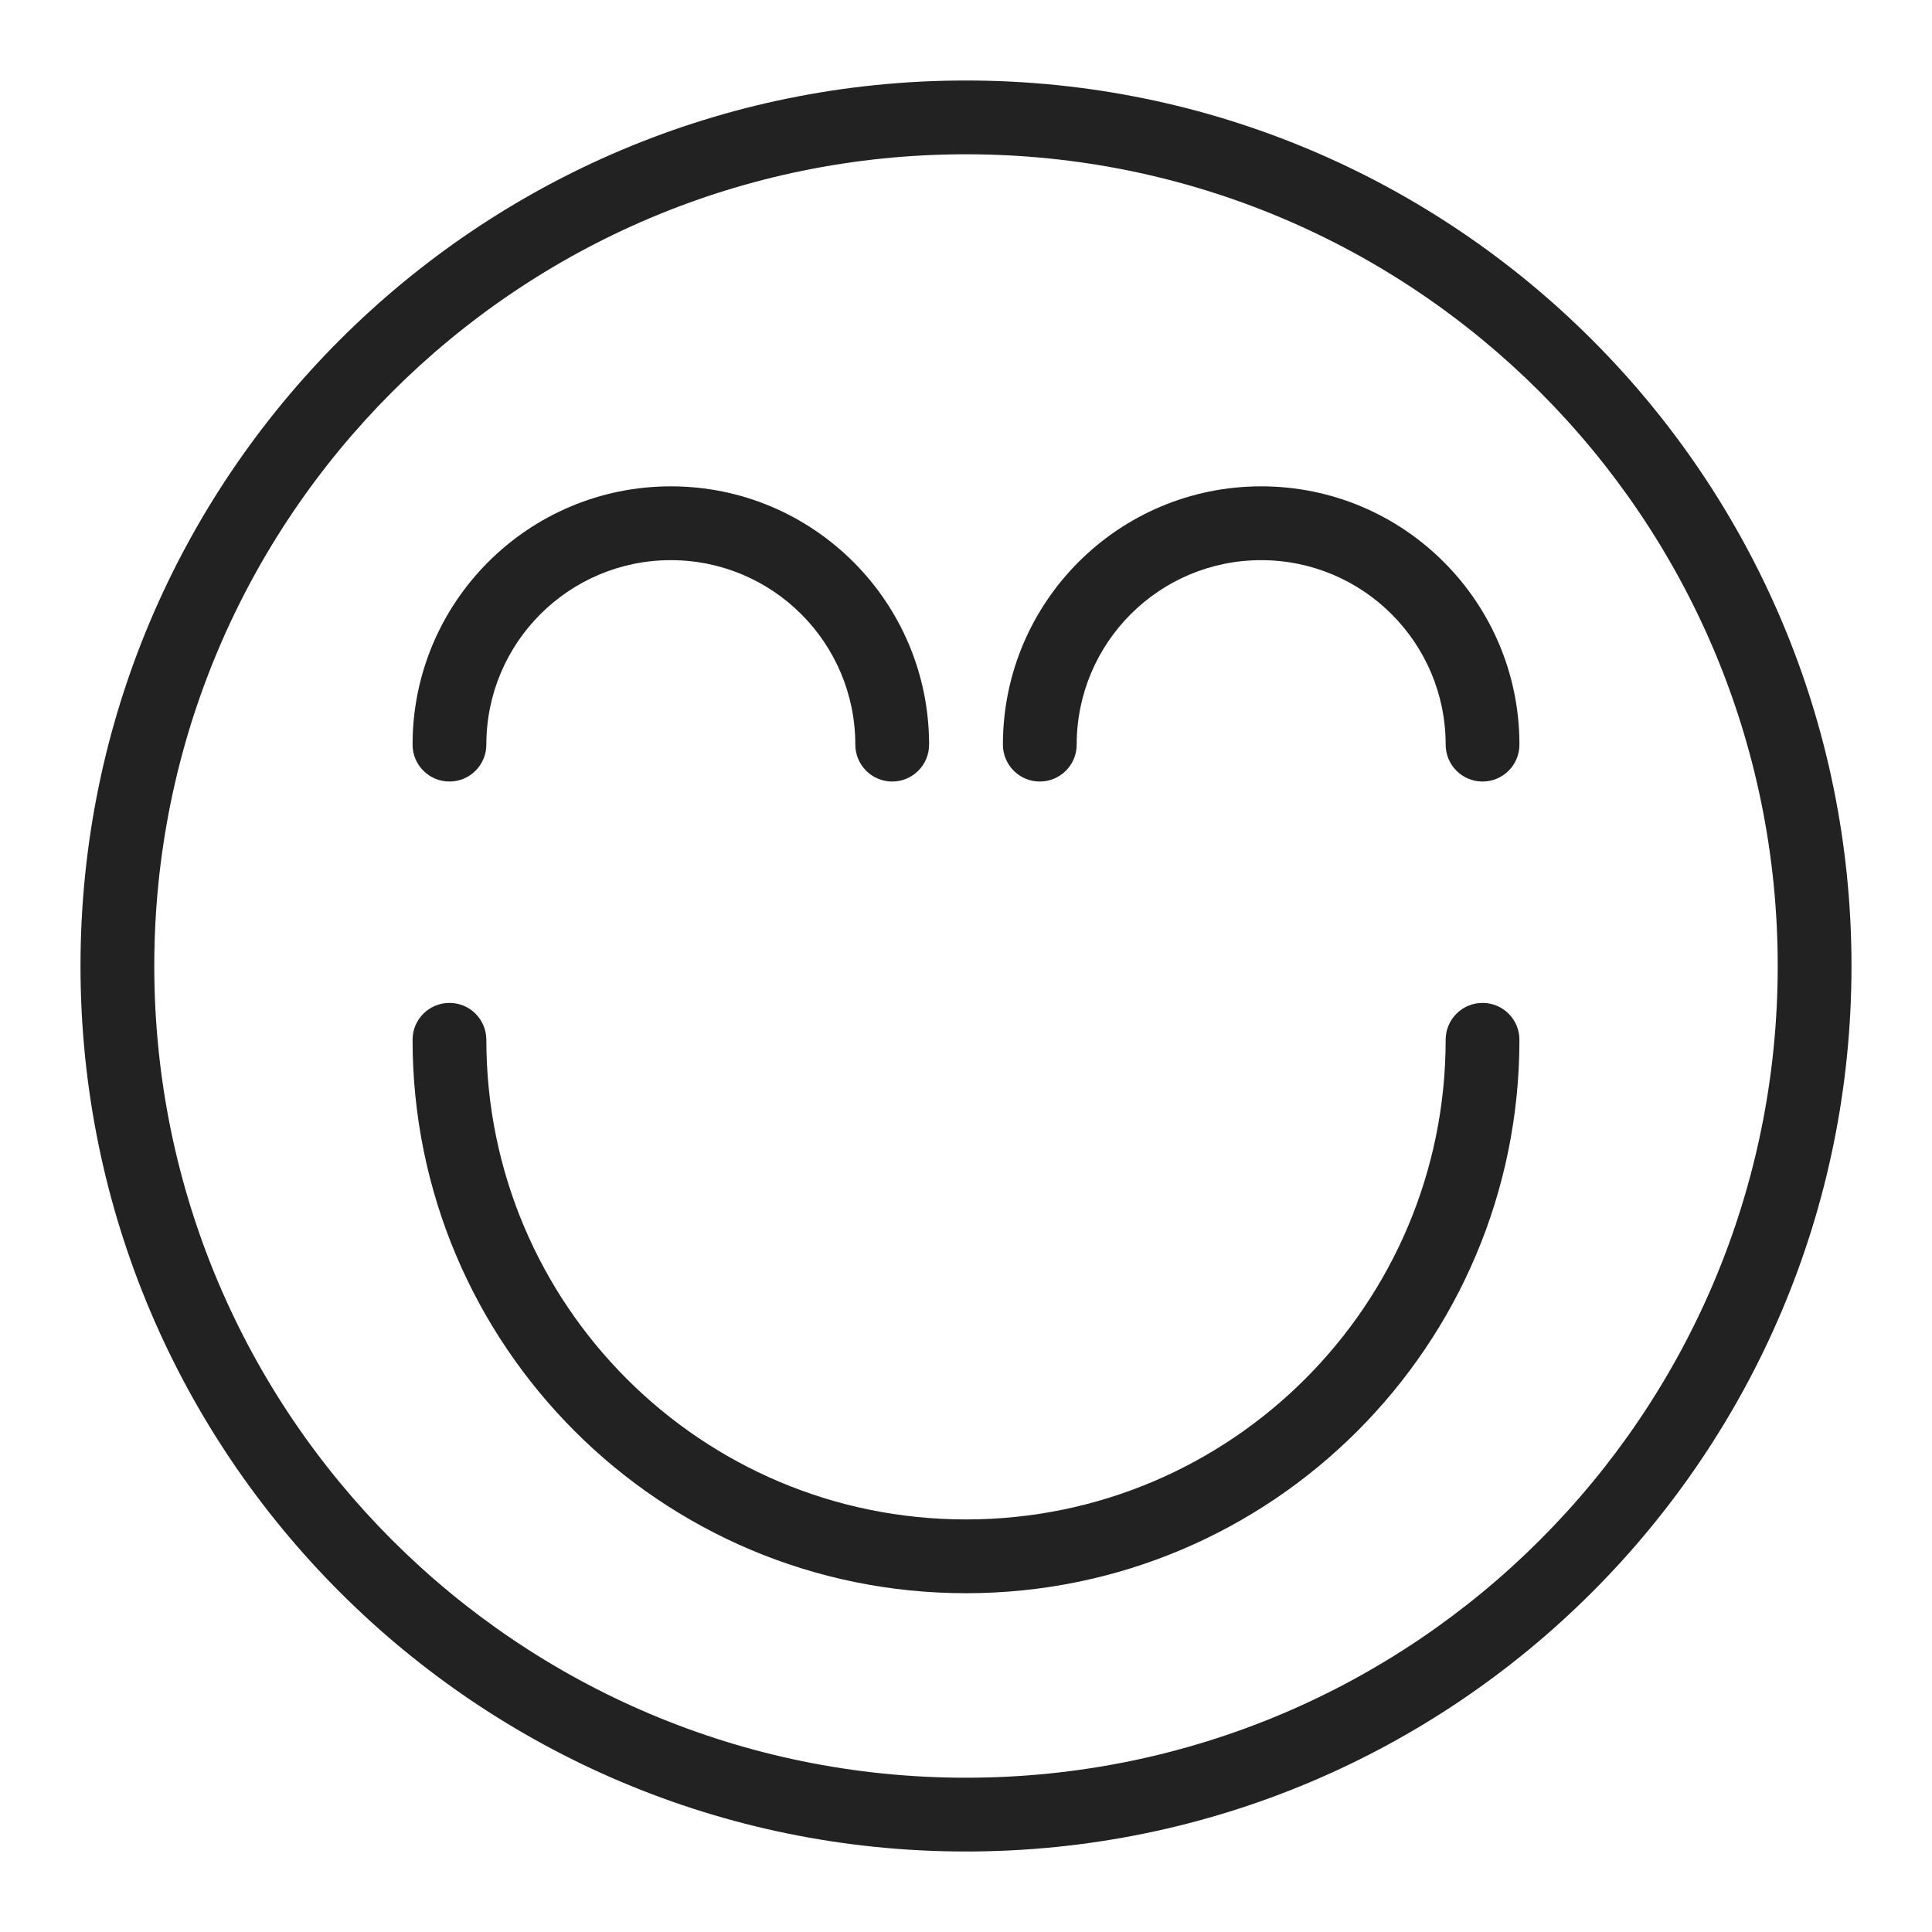
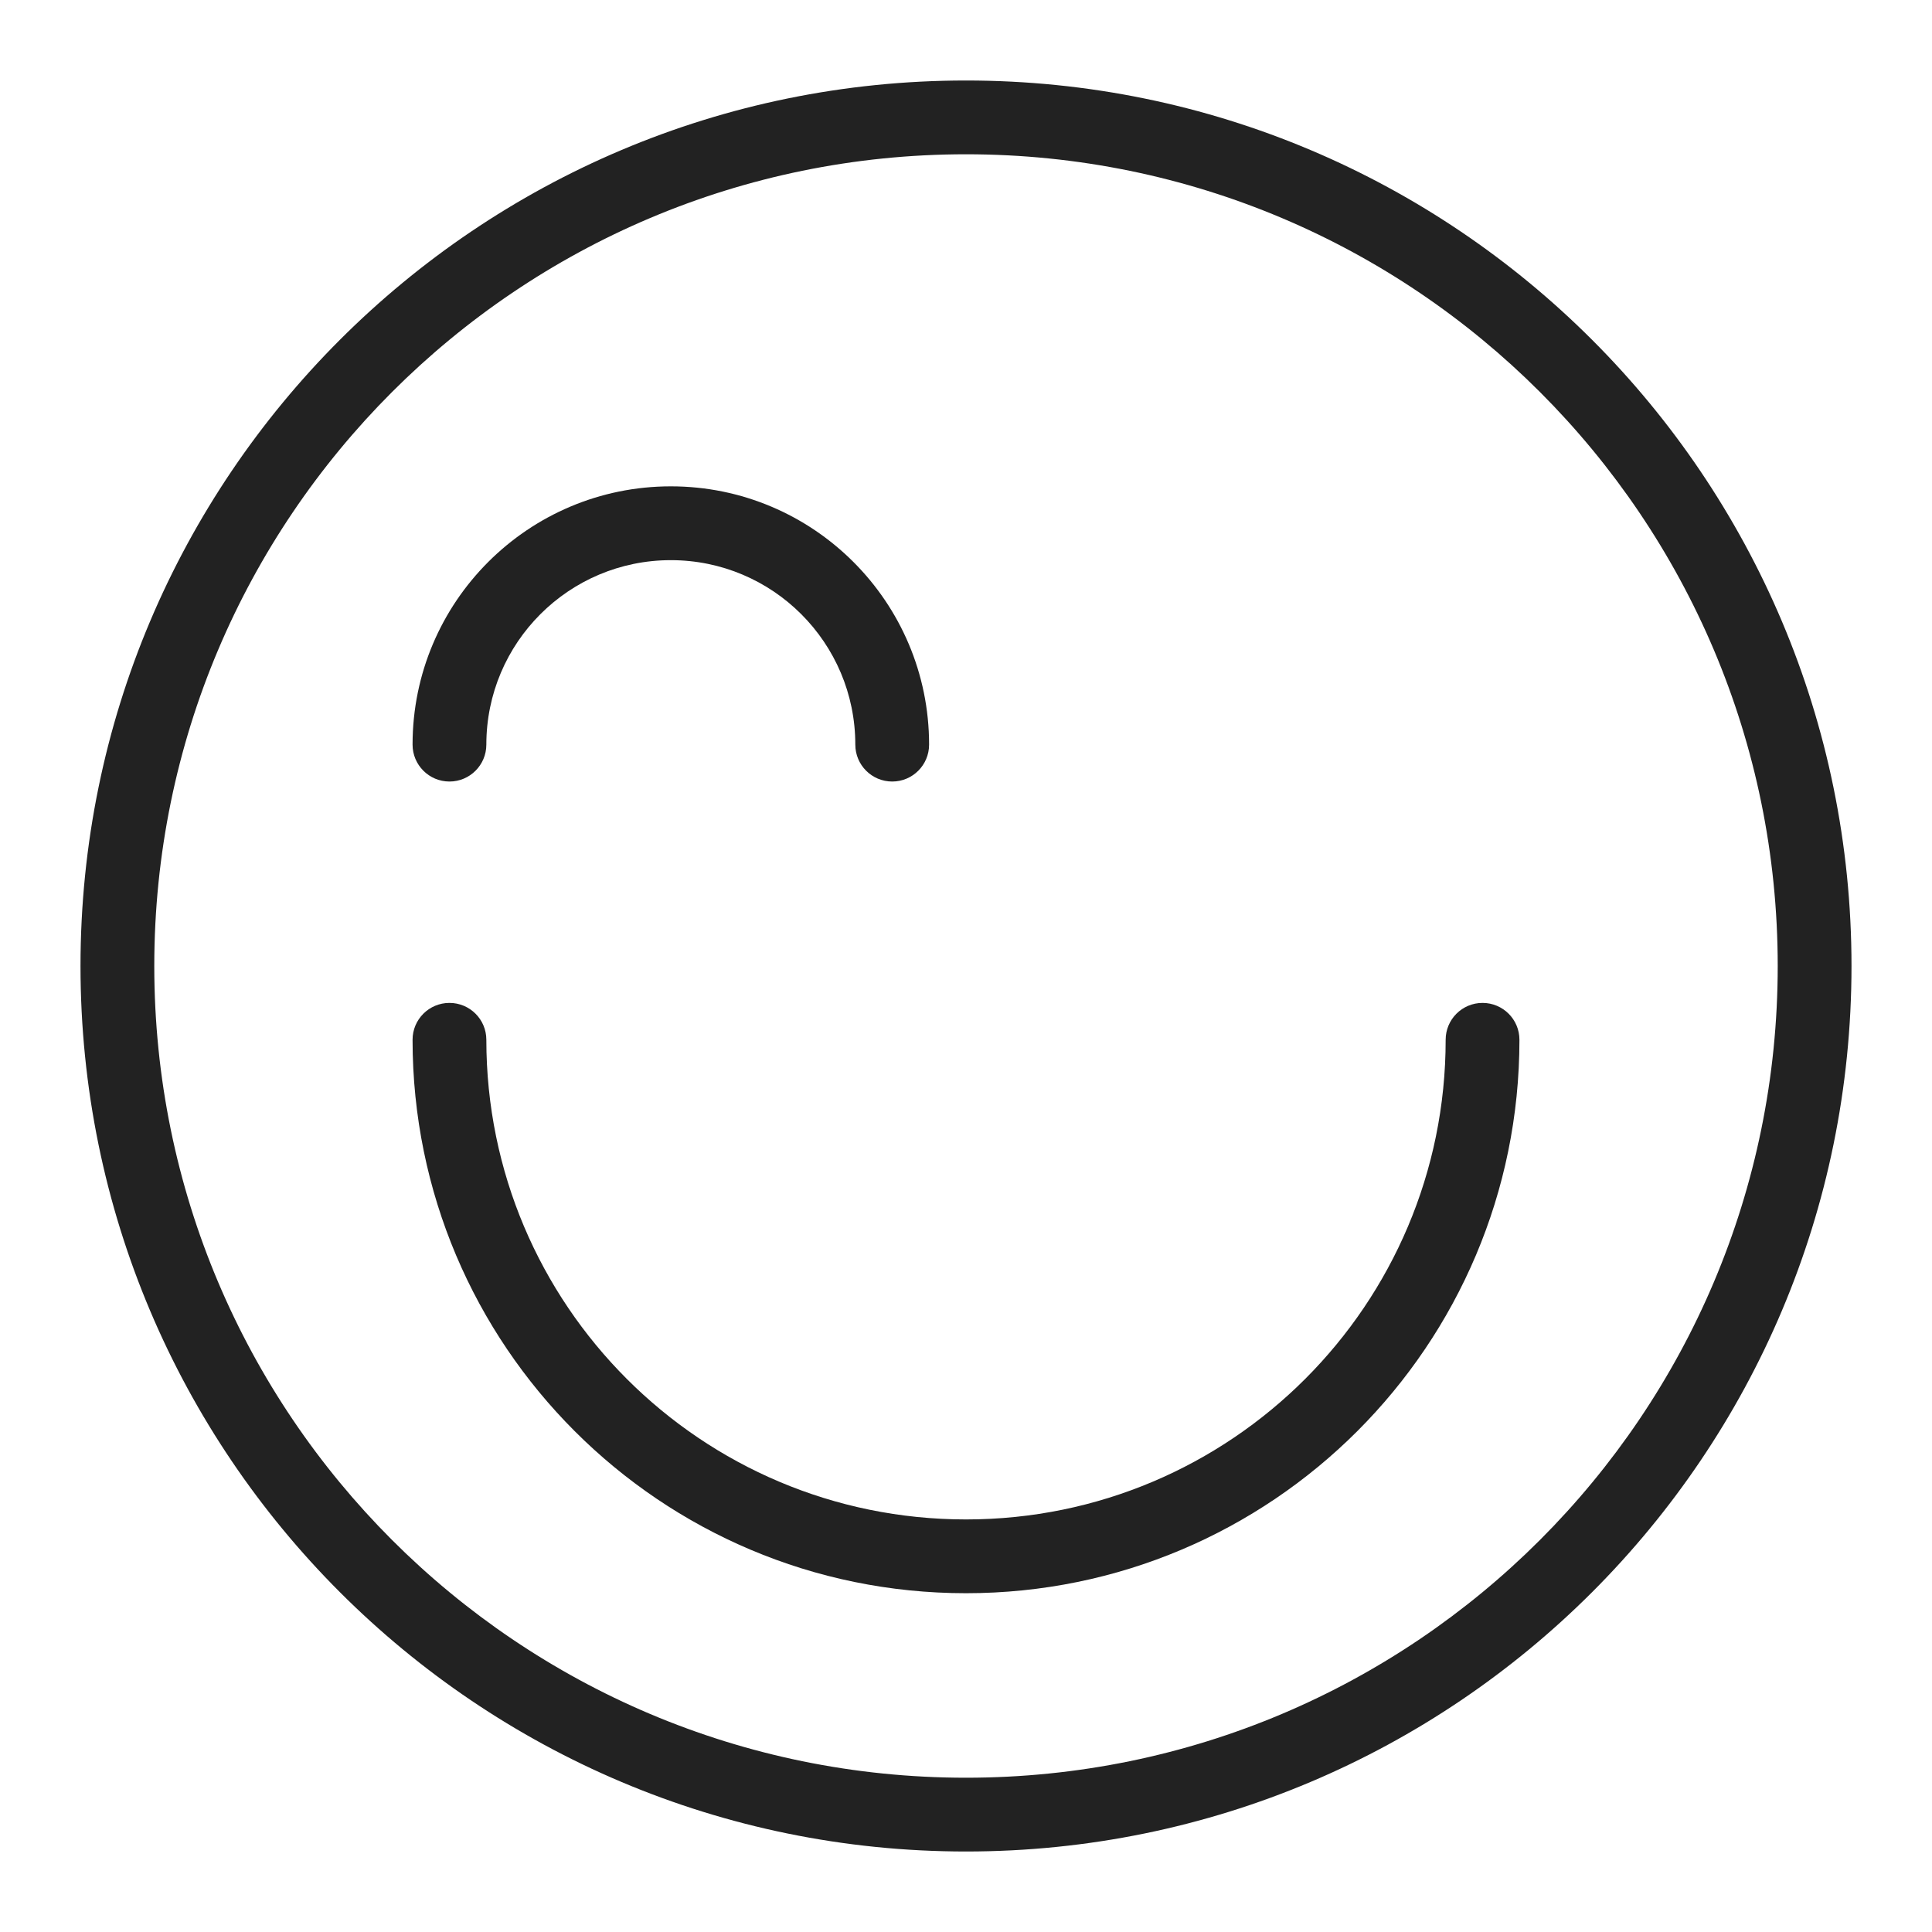
<svg xmlns="http://www.w3.org/2000/svg" width="48" height="48" viewBox="0 0 48 48" fill="none">
  <path fill-rule="evenodd" clip-rule="evenodd" d="M24 44.167C35.138 44.167 44.167 35.138 44.167 24C44.167 12.862 35.138 3.833 24 3.833C12.862 3.833 3.833 12.862 3.833 24C3.833 35.138 12.862 44.167 24 44.167ZM24 46C36.15 46 46 36.15 46 24C46 11.85 36.15 2 24 2C11.85 2 2 11.85 2 24C2 36.15 11.85 46 24 46Z" fill="#222222" />
  <path fill-rule="evenodd" clip-rule="evenodd" d="M11.167 24.917C11.673 24.917 12.083 25.327 12.083 25.833C12.083 32.415 17.419 37.75 24 37.75C30.581 37.75 35.917 32.415 35.917 25.833C35.917 25.327 36.327 24.917 36.833 24.917C37.34 24.917 37.75 25.327 37.75 25.833C37.75 33.427 31.594 39.583 24 39.583C16.406 39.583 10.25 33.427 10.25 25.833C10.25 25.327 10.66 24.917 11.167 24.917Z" fill="#222222" />
  <path fill-rule="evenodd" clip-rule="evenodd" d="M11.167 19.417C11.673 19.417 12.083 19.006 12.083 18.5C12.083 15.969 14.135 13.917 16.667 13.917C19.198 13.917 21.25 15.969 21.25 18.5C21.25 19.006 21.66 19.417 22.167 19.417C22.673 19.417 23.083 19.006 23.083 18.5C23.083 14.956 20.21 12.083 16.667 12.083C13.123 12.083 10.25 14.956 10.25 18.5C10.25 19.006 10.66 19.417 11.167 19.417Z" fill="#222222" />
-   <path fill-rule="evenodd" clip-rule="evenodd" d="M25.833 19.417C26.34 19.417 26.75 19.006 26.75 18.5C26.75 15.969 28.802 13.917 31.333 13.917C33.865 13.917 35.917 15.969 35.917 18.5C35.917 19.006 36.327 19.417 36.833 19.417C37.34 19.417 37.75 19.006 37.75 18.5C37.75 14.956 34.877 12.083 31.333 12.083C27.79 12.083 24.917 14.956 24.917 18.5C24.917 19.006 25.327 19.417 25.833 19.417Z" fill="#222222" />
</svg>